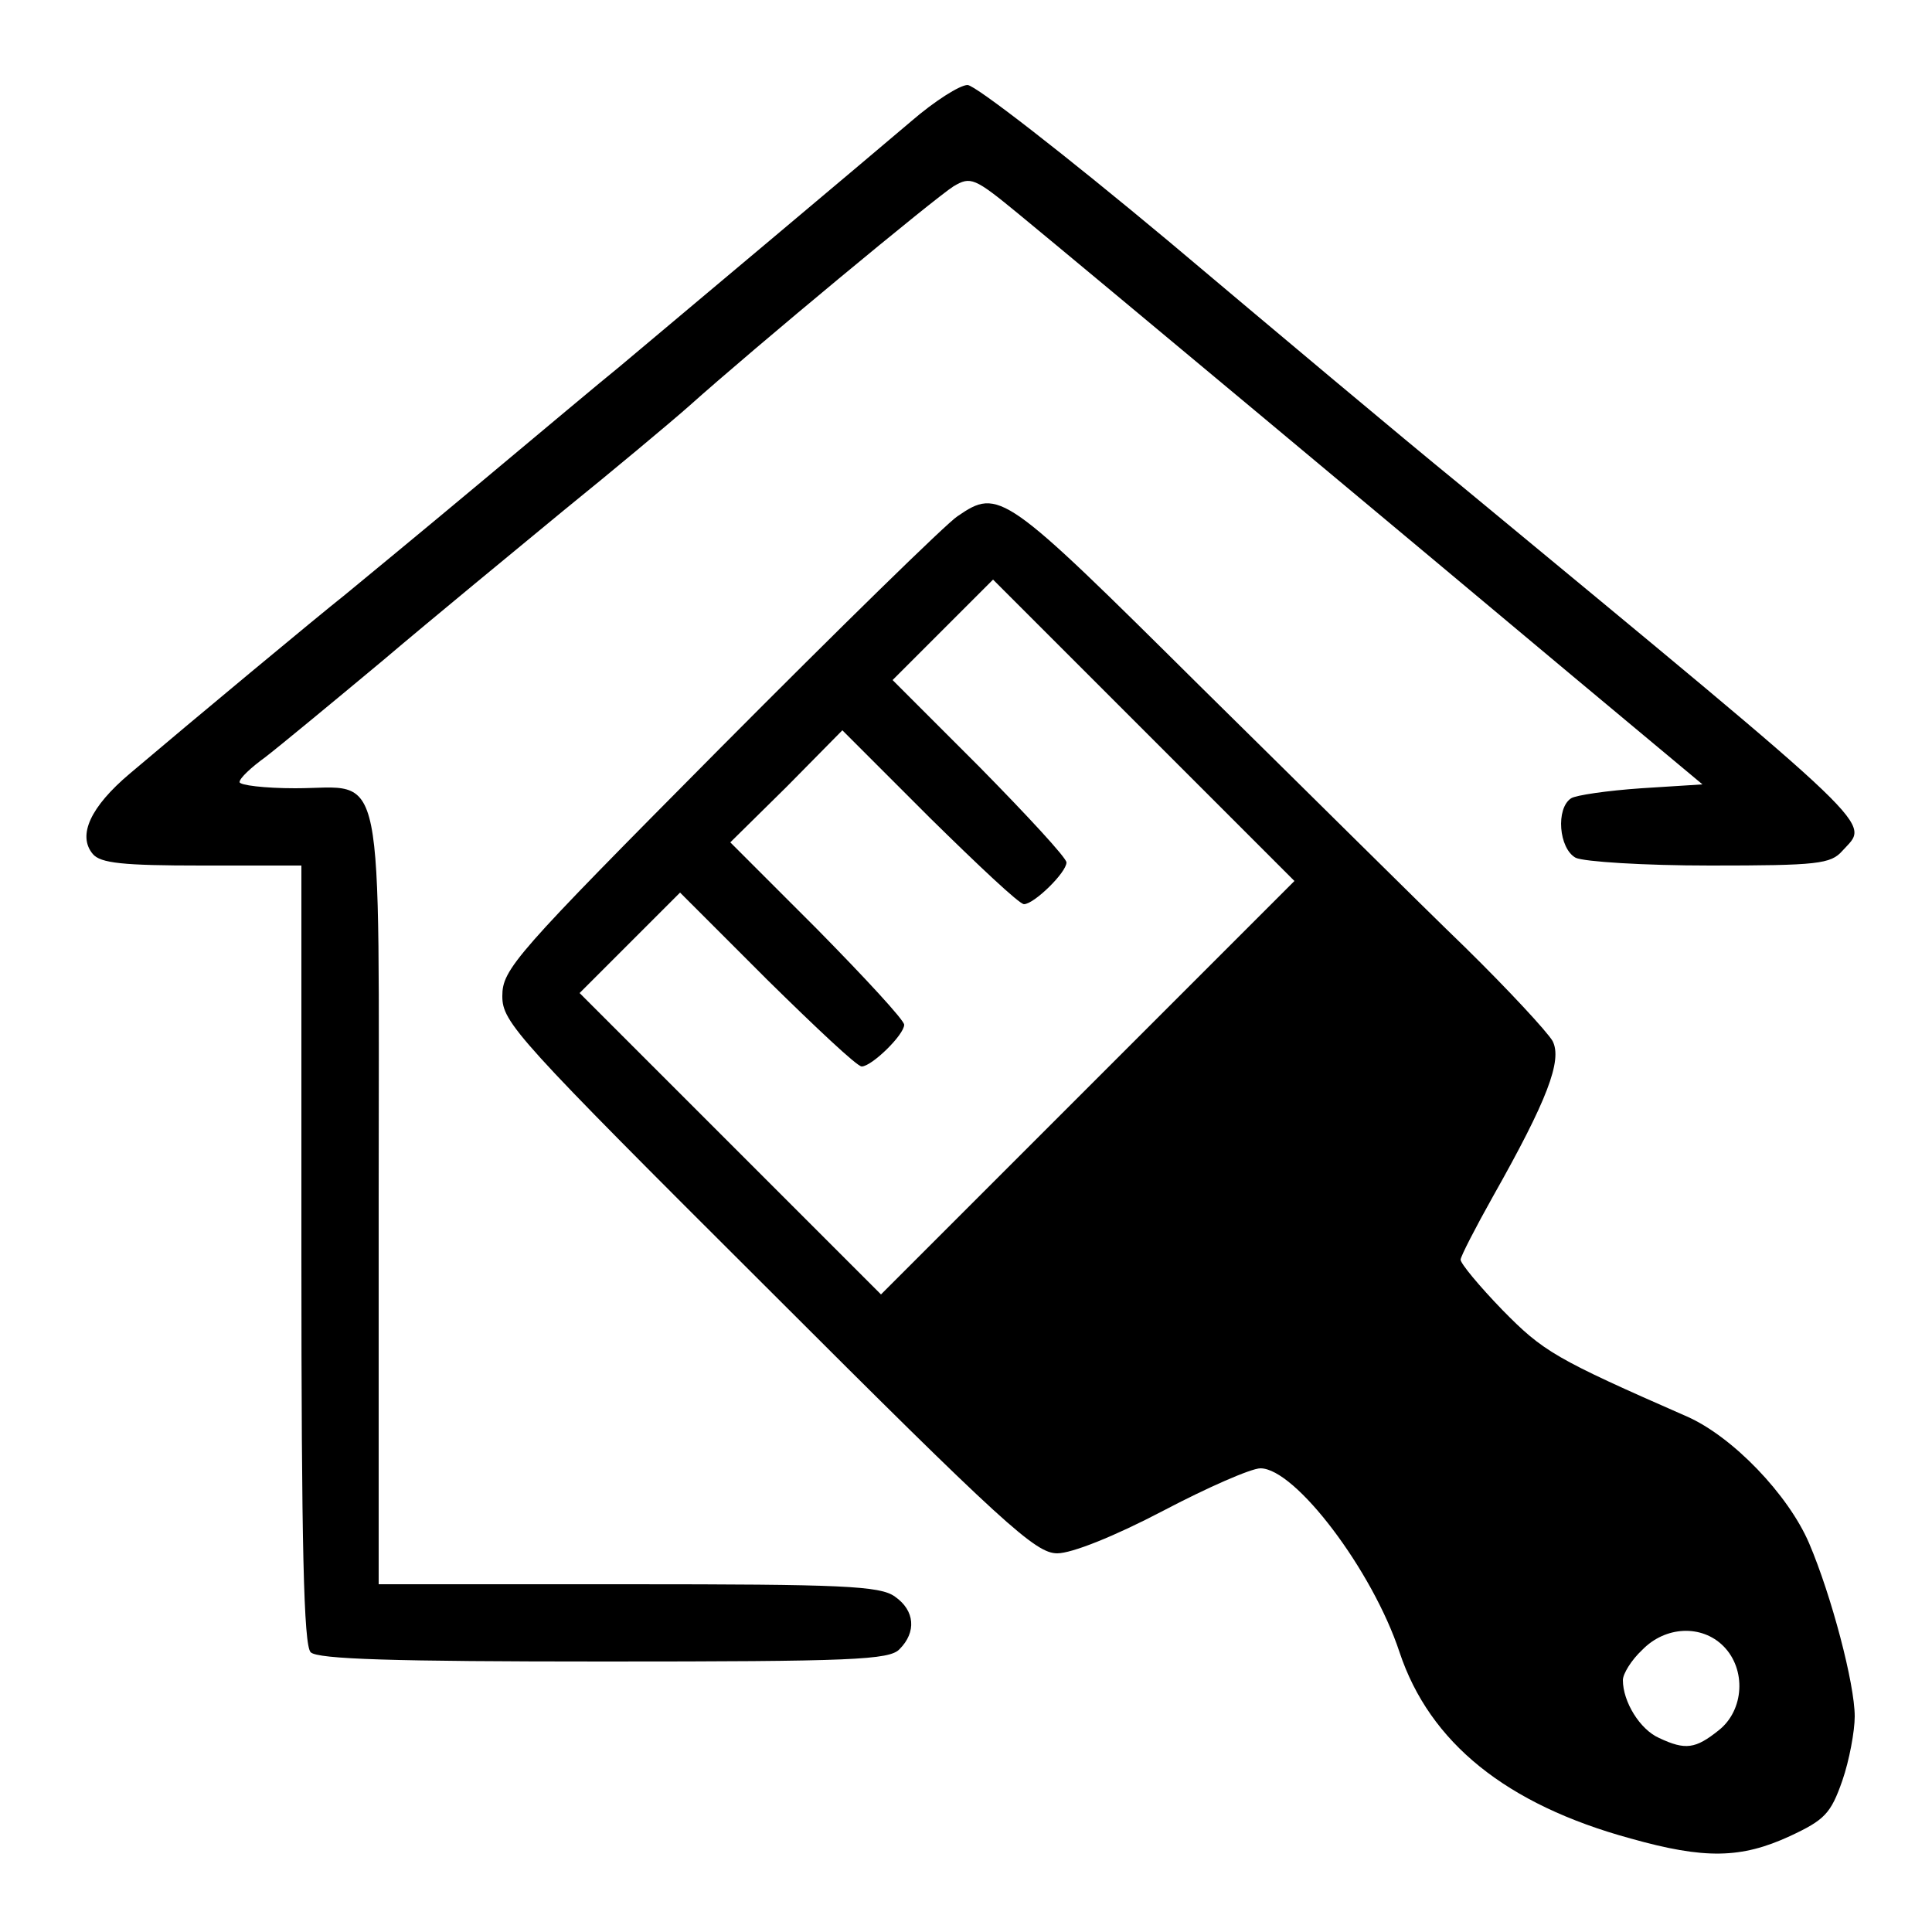
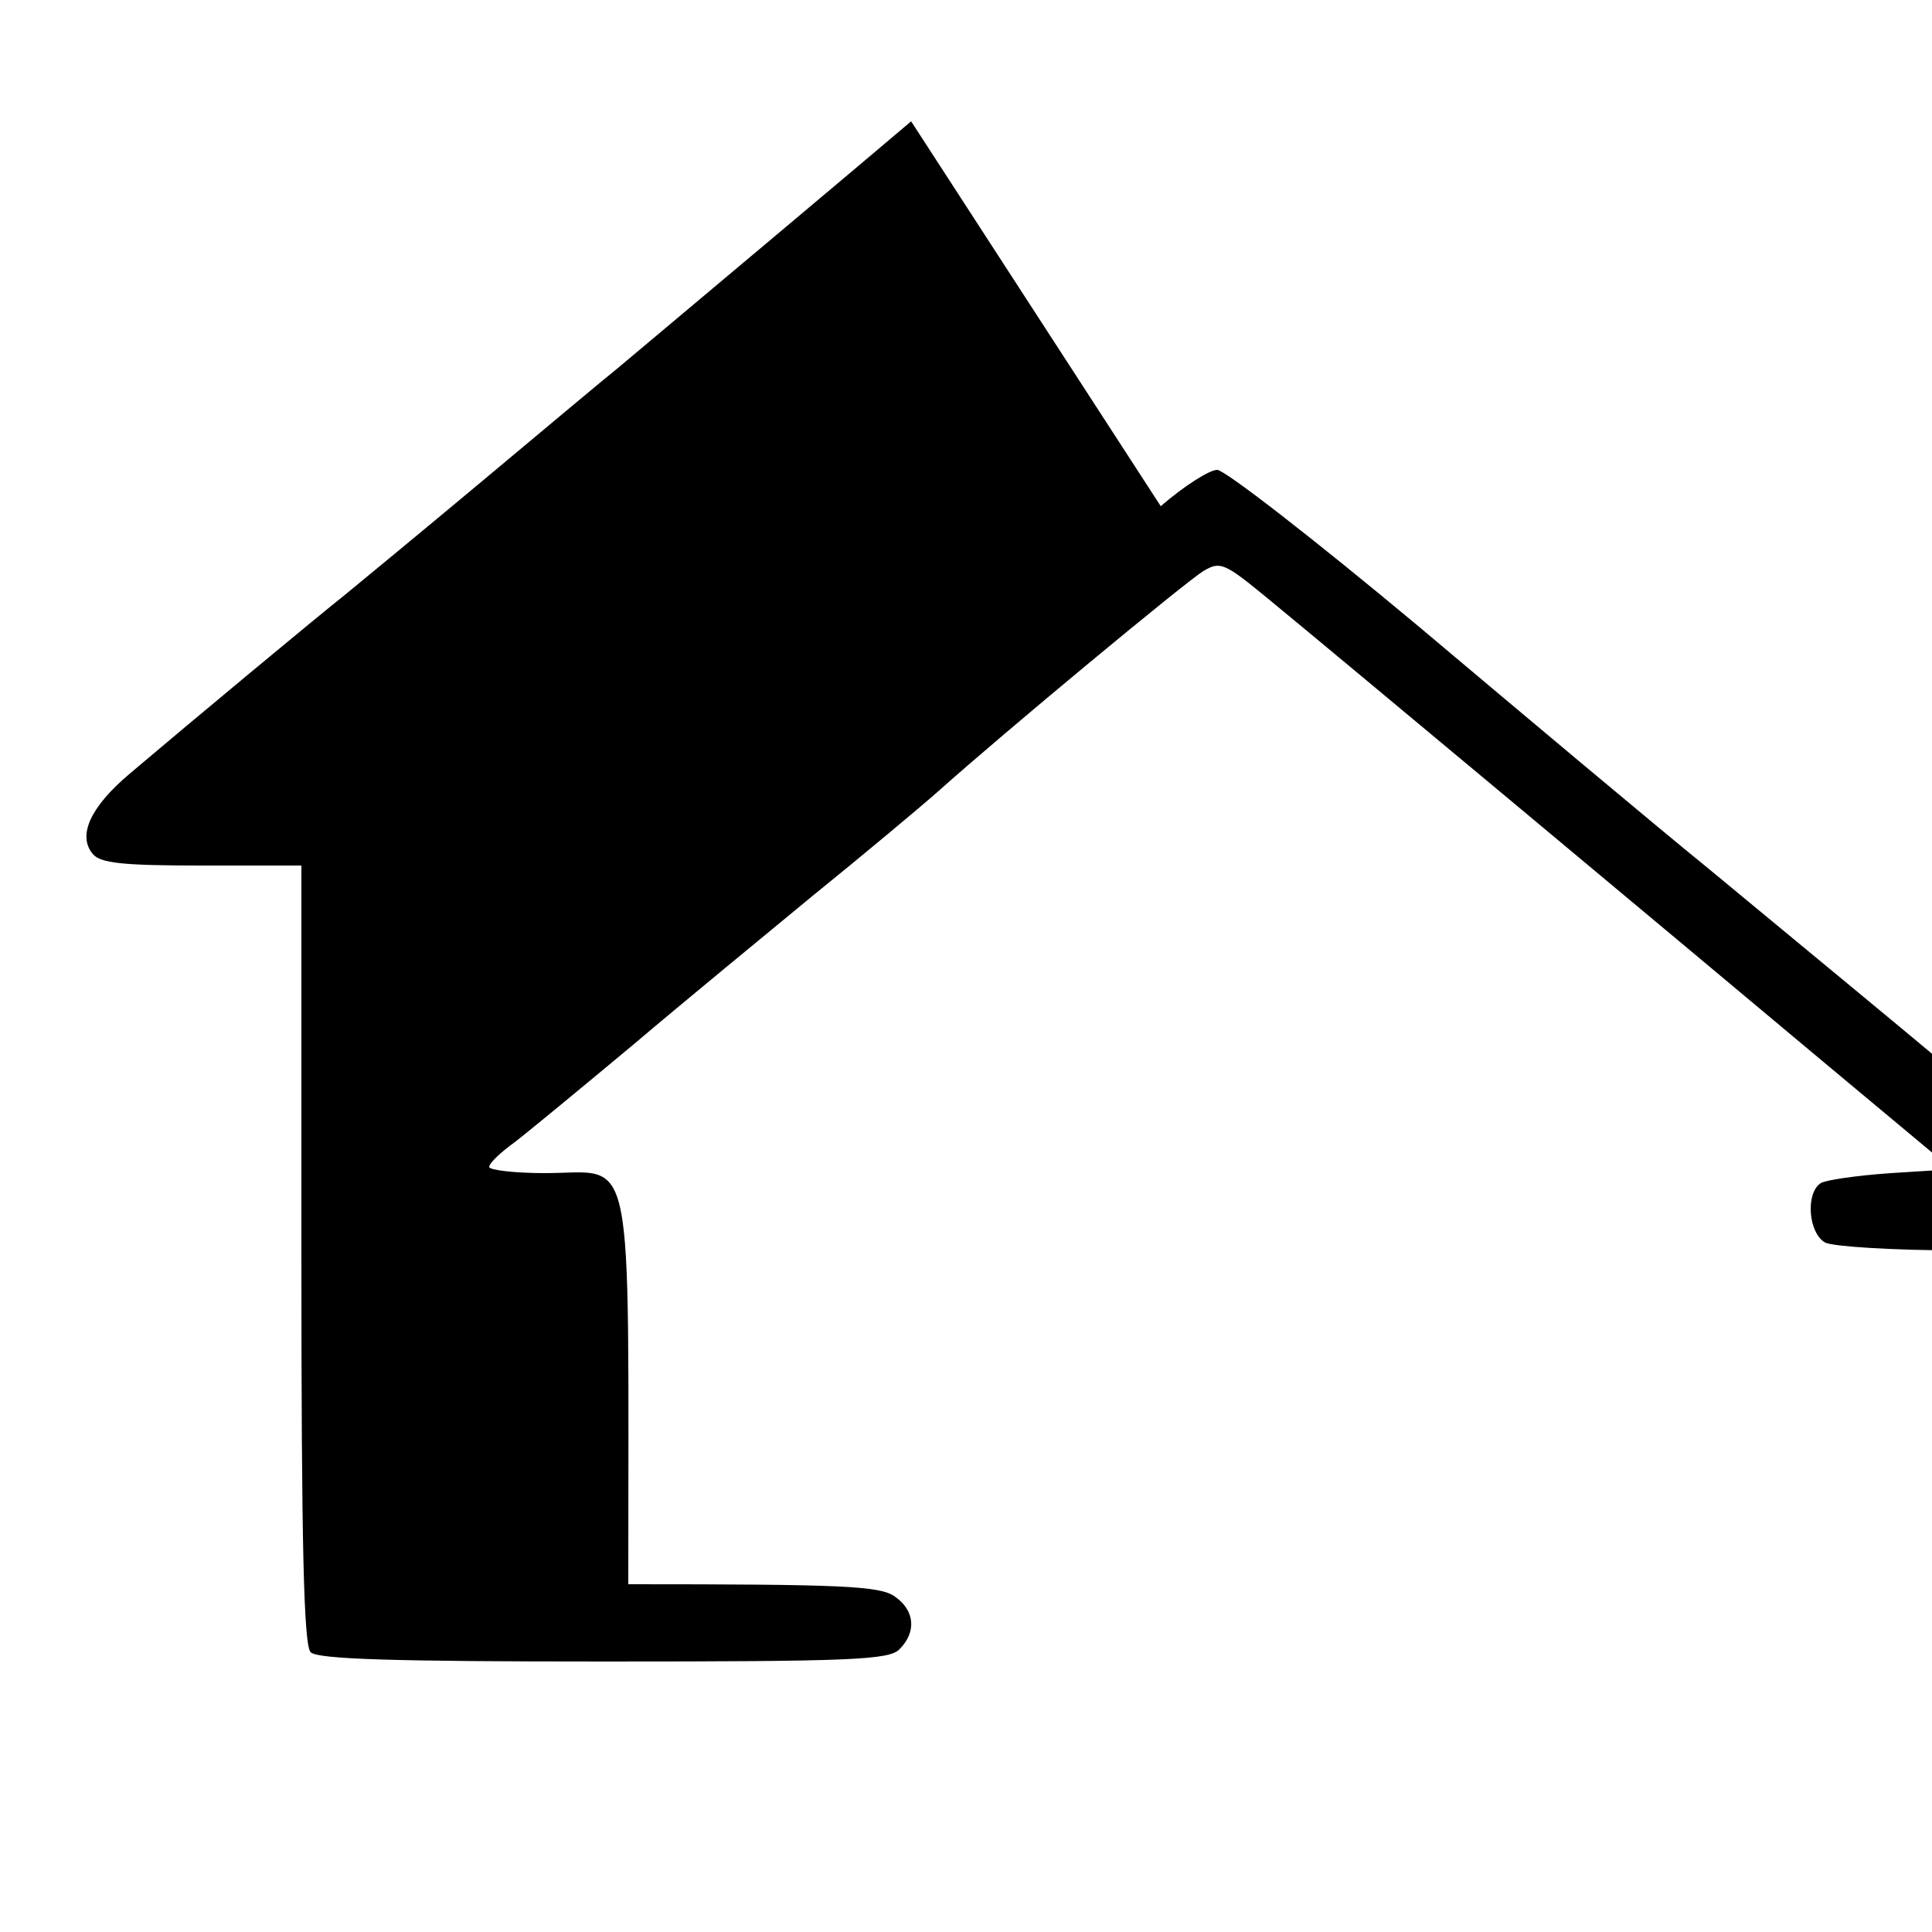
<svg xmlns="http://www.w3.org/2000/svg" version="1.0" width="250pt" height="250pt" viewBox="0 0 250 250" preserveAspectRatio="xMidYMid meet">
  <g transform="translate(0,250) scale(0.1,-0.1)" fill="#000000" stroke="none">
-     <path d="M1179 2343 c-54 -46 -310 -261 -378 -318 -20 -16 -101 -84 -180 -150 -79 -66 -158 -131 -175 -145 -33 -26 -199 -164 -278 -231 -51 -43 -68 -80 -48 -104 10 -12 39 -15 141 -15 l129 0 0 -503 c0 -378 3 -506 12 -515 9 -9 107 -12 379 -12 321 0 370 2 383 16 22 22 20 50 -6 68 -19 14 -69 16 -345 16 l-323 0 0 498 c0 580 10 532 -108 532 -40 0 -72 4 -72 8 0 5 15 19 33 32 17 13 86 70 152 125 66 56 172 143 235 195 63 51 136 112 161 134 86 77 319 270 343 285 22 13 27 11 83 -35 90 -74 526 -438 717 -598 l169 -141 -79 -5 c-44 -3 -85 -9 -91 -13 -20 -13 -16 -65 6 -77 11 -5 87 -10 174 -10 139 0 156 2 171 19 35 39 60 15 -495 474 -75 61 -244 203 -377 315 -133 111 -250 202 -260 202 -10 0 -43 -21 -73 -47z" />
-     <path d="M1239 1832 c-14 -9 -153 -145 -308 -301 -265 -267 -281 -285 -281 -320 0 -34 18 -54 343 -378 306 -306 347 -343 375 -343 19 0 74 22 137 55 57 30 114 55 126 55 45 0 145 -132 180 -238 39 -117 138 -197 299 -241 96 -27 143 -26 206 3 45 21 53 29 68 72 9 26 16 64 16 83 0 42 -30 156 -59 224 -27 63 -99 138 -158 164 -171 75 -186 84 -239 138 -30 31 -54 60 -54 65 0 4 19 41 42 82 70 124 90 176 77 201 -7 12 -57 66 -113 121 -56 54 -209 206 -342 337 -255 253 -261 258 -315 221z m169 -739 l-268 -268 -195 195 -195 195 65 65 65 65 113 -113 c62 -61 116 -112 122 -112 13 0 55 41 55 54 0 6 -51 61 -112 123 l-113 113 73 72 72 73 113 -113 c62 -61 116 -112 122 -112 13 0 55 41 55 54 0 6 -51 61 -112 123 l-113 113 65 65 65 65 195 -195 195 -195 -267 -267z m822 -723 c30 -30 27 -83 -6 -109 -30 -24 -43 -26 -77 -10 -25 11 -47 47 -47 75 0 8 11 26 25 39 30 31 77 33 105 5z" />
+     <path d="M1179 2343 c-54 -46 -310 -261 -378 -318 -20 -16 -101 -84 -180 -150 -79 -66 -158 -131 -175 -145 -33 -26 -199 -164 -278 -231 -51 -43 -68 -80 -48 -104 10 -12 39 -15 141 -15 l129 0 0 -503 c0 -378 3 -506 12 -515 9 -9 107 -12 379 -12 321 0 370 2 383 16 22 22 20 50 -6 68 -19 14 -69 16 -345 16 c0 580 10 532 -108 532 -40 0 -72 4 -72 8 0 5 15 19 33 32 17 13 86 70 152 125 66 56 172 143 235 195 63 51 136 112 161 134 86 77 319 270 343 285 22 13 27 11 83 -35 90 -74 526 -438 717 -598 l169 -141 -79 -5 c-44 -3 -85 -9 -91 -13 -20 -13 -16 -65 6 -77 11 -5 87 -10 174 -10 139 0 156 2 171 19 35 39 60 15 -495 474 -75 61 -244 203 -377 315 -133 111 -250 202 -260 202 -10 0 -43 -21 -73 -47z" />
  </g>
</svg>